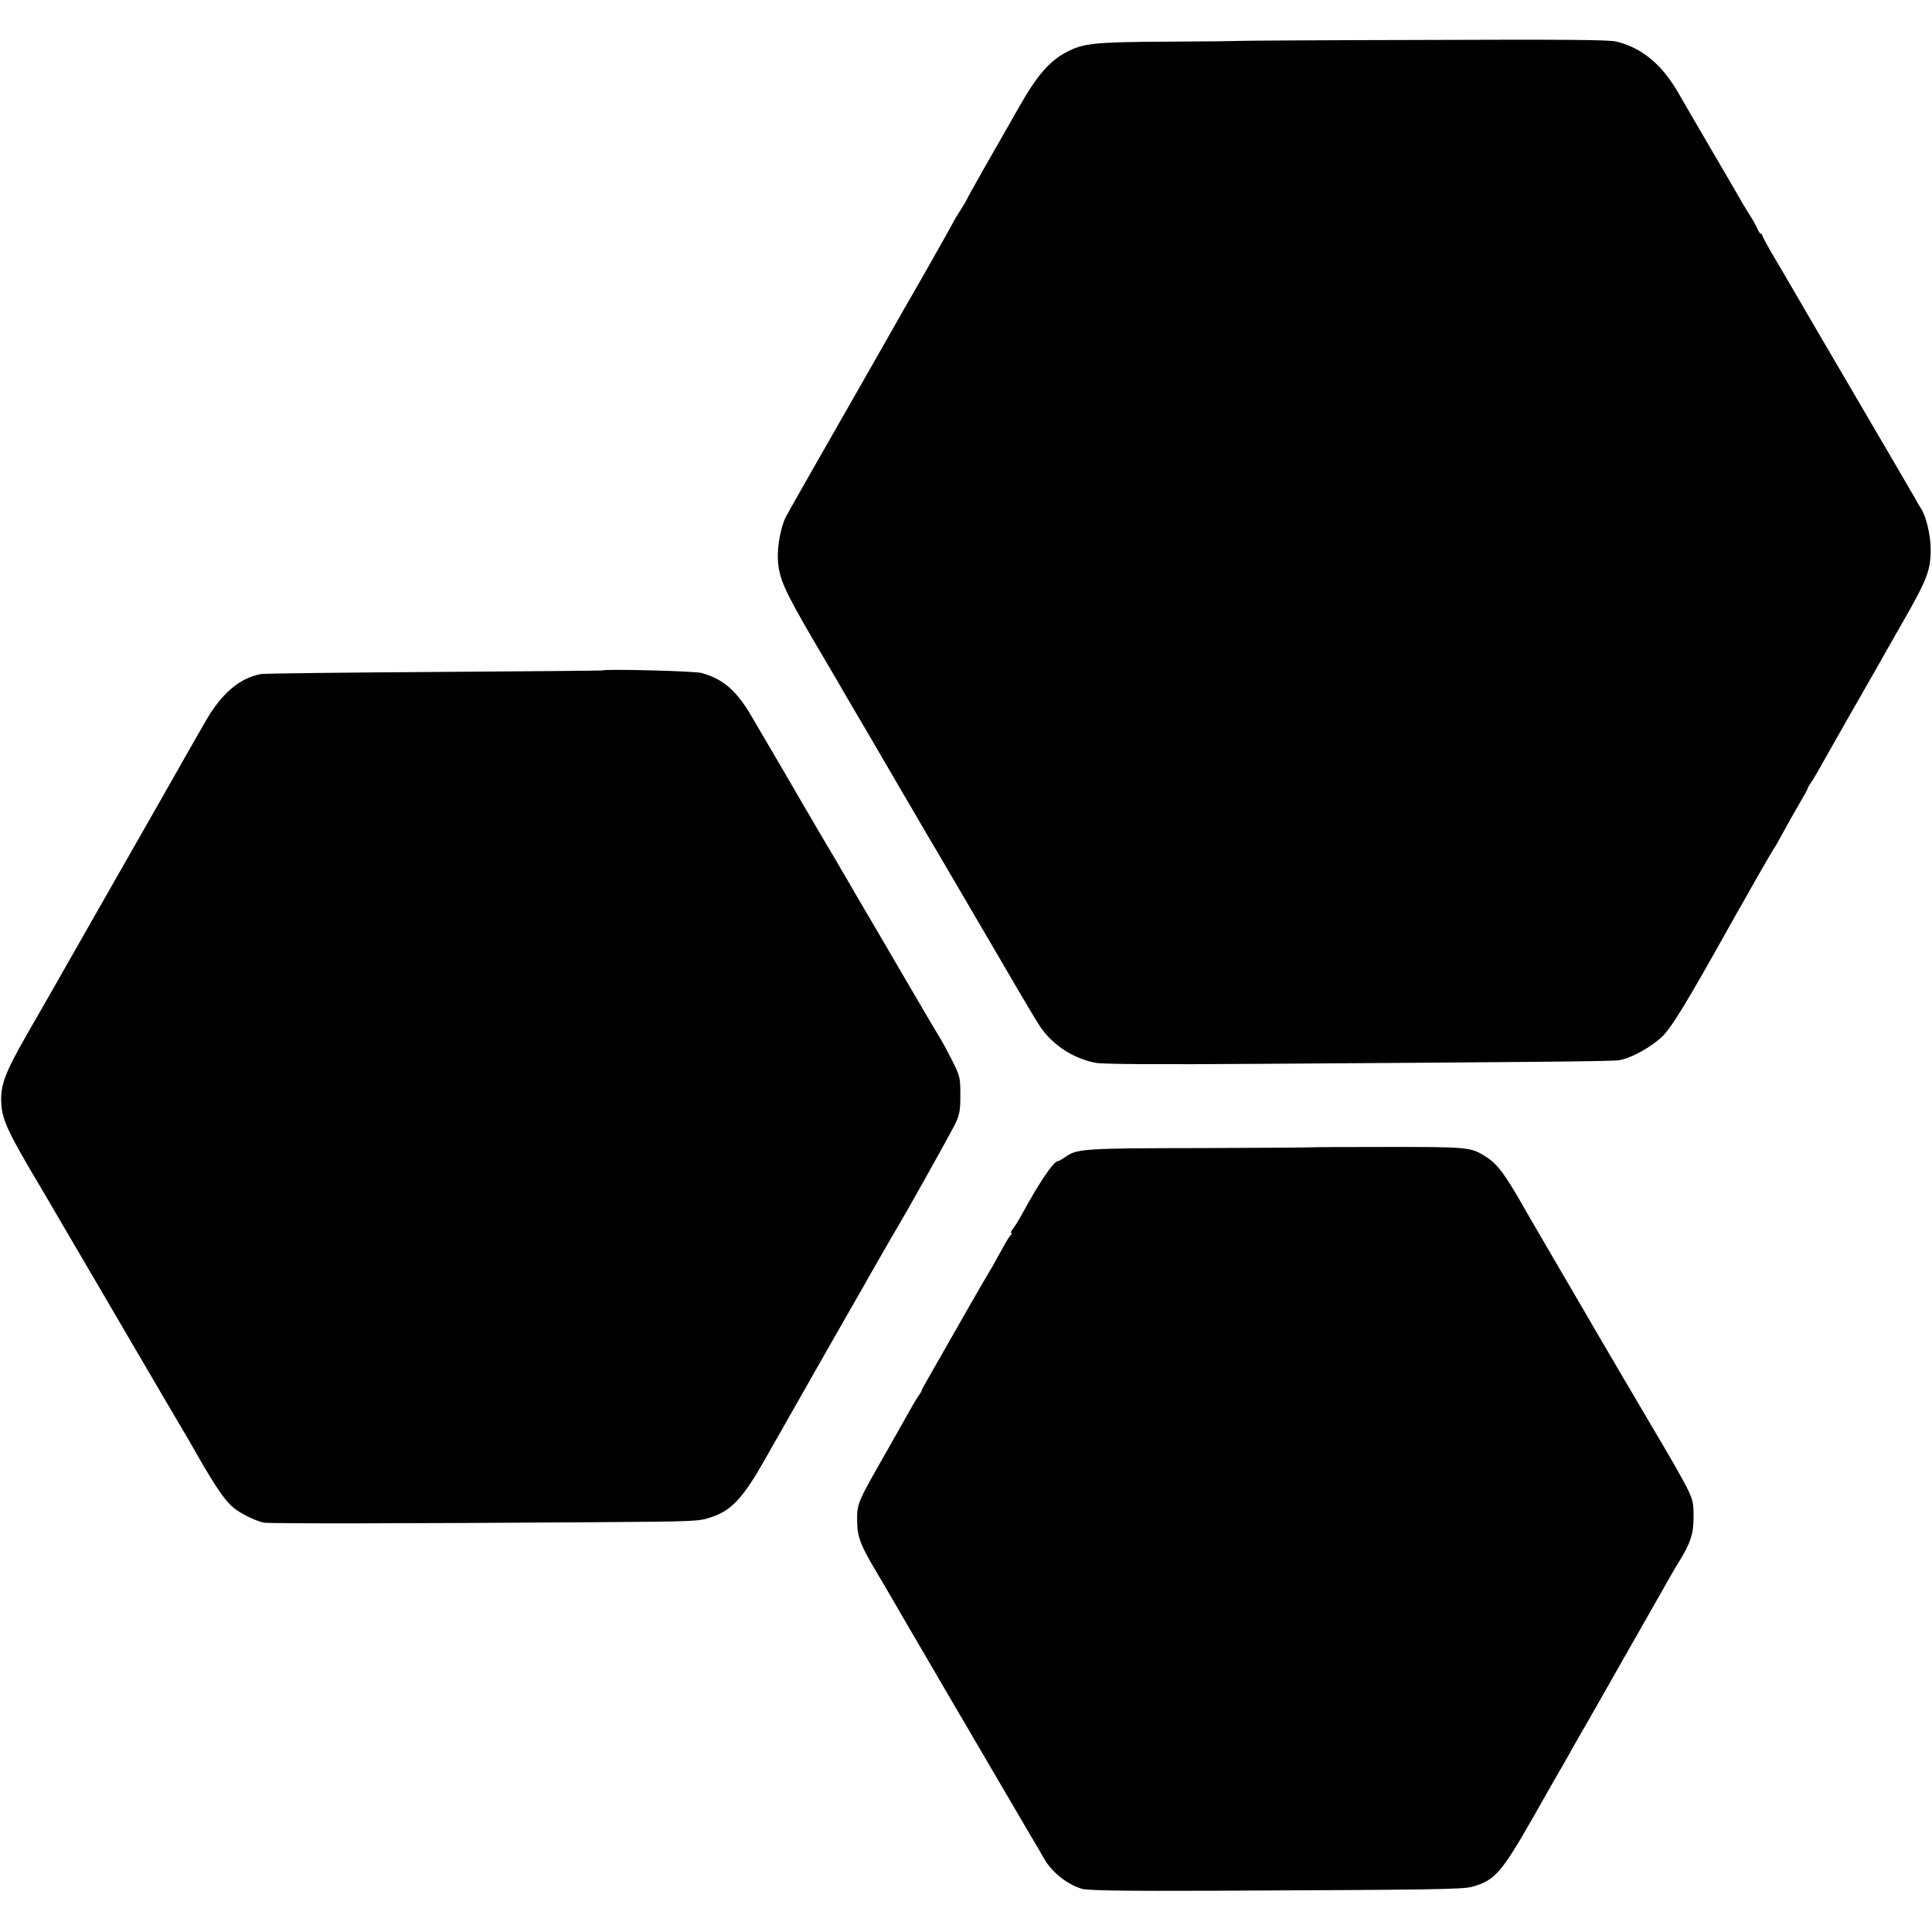
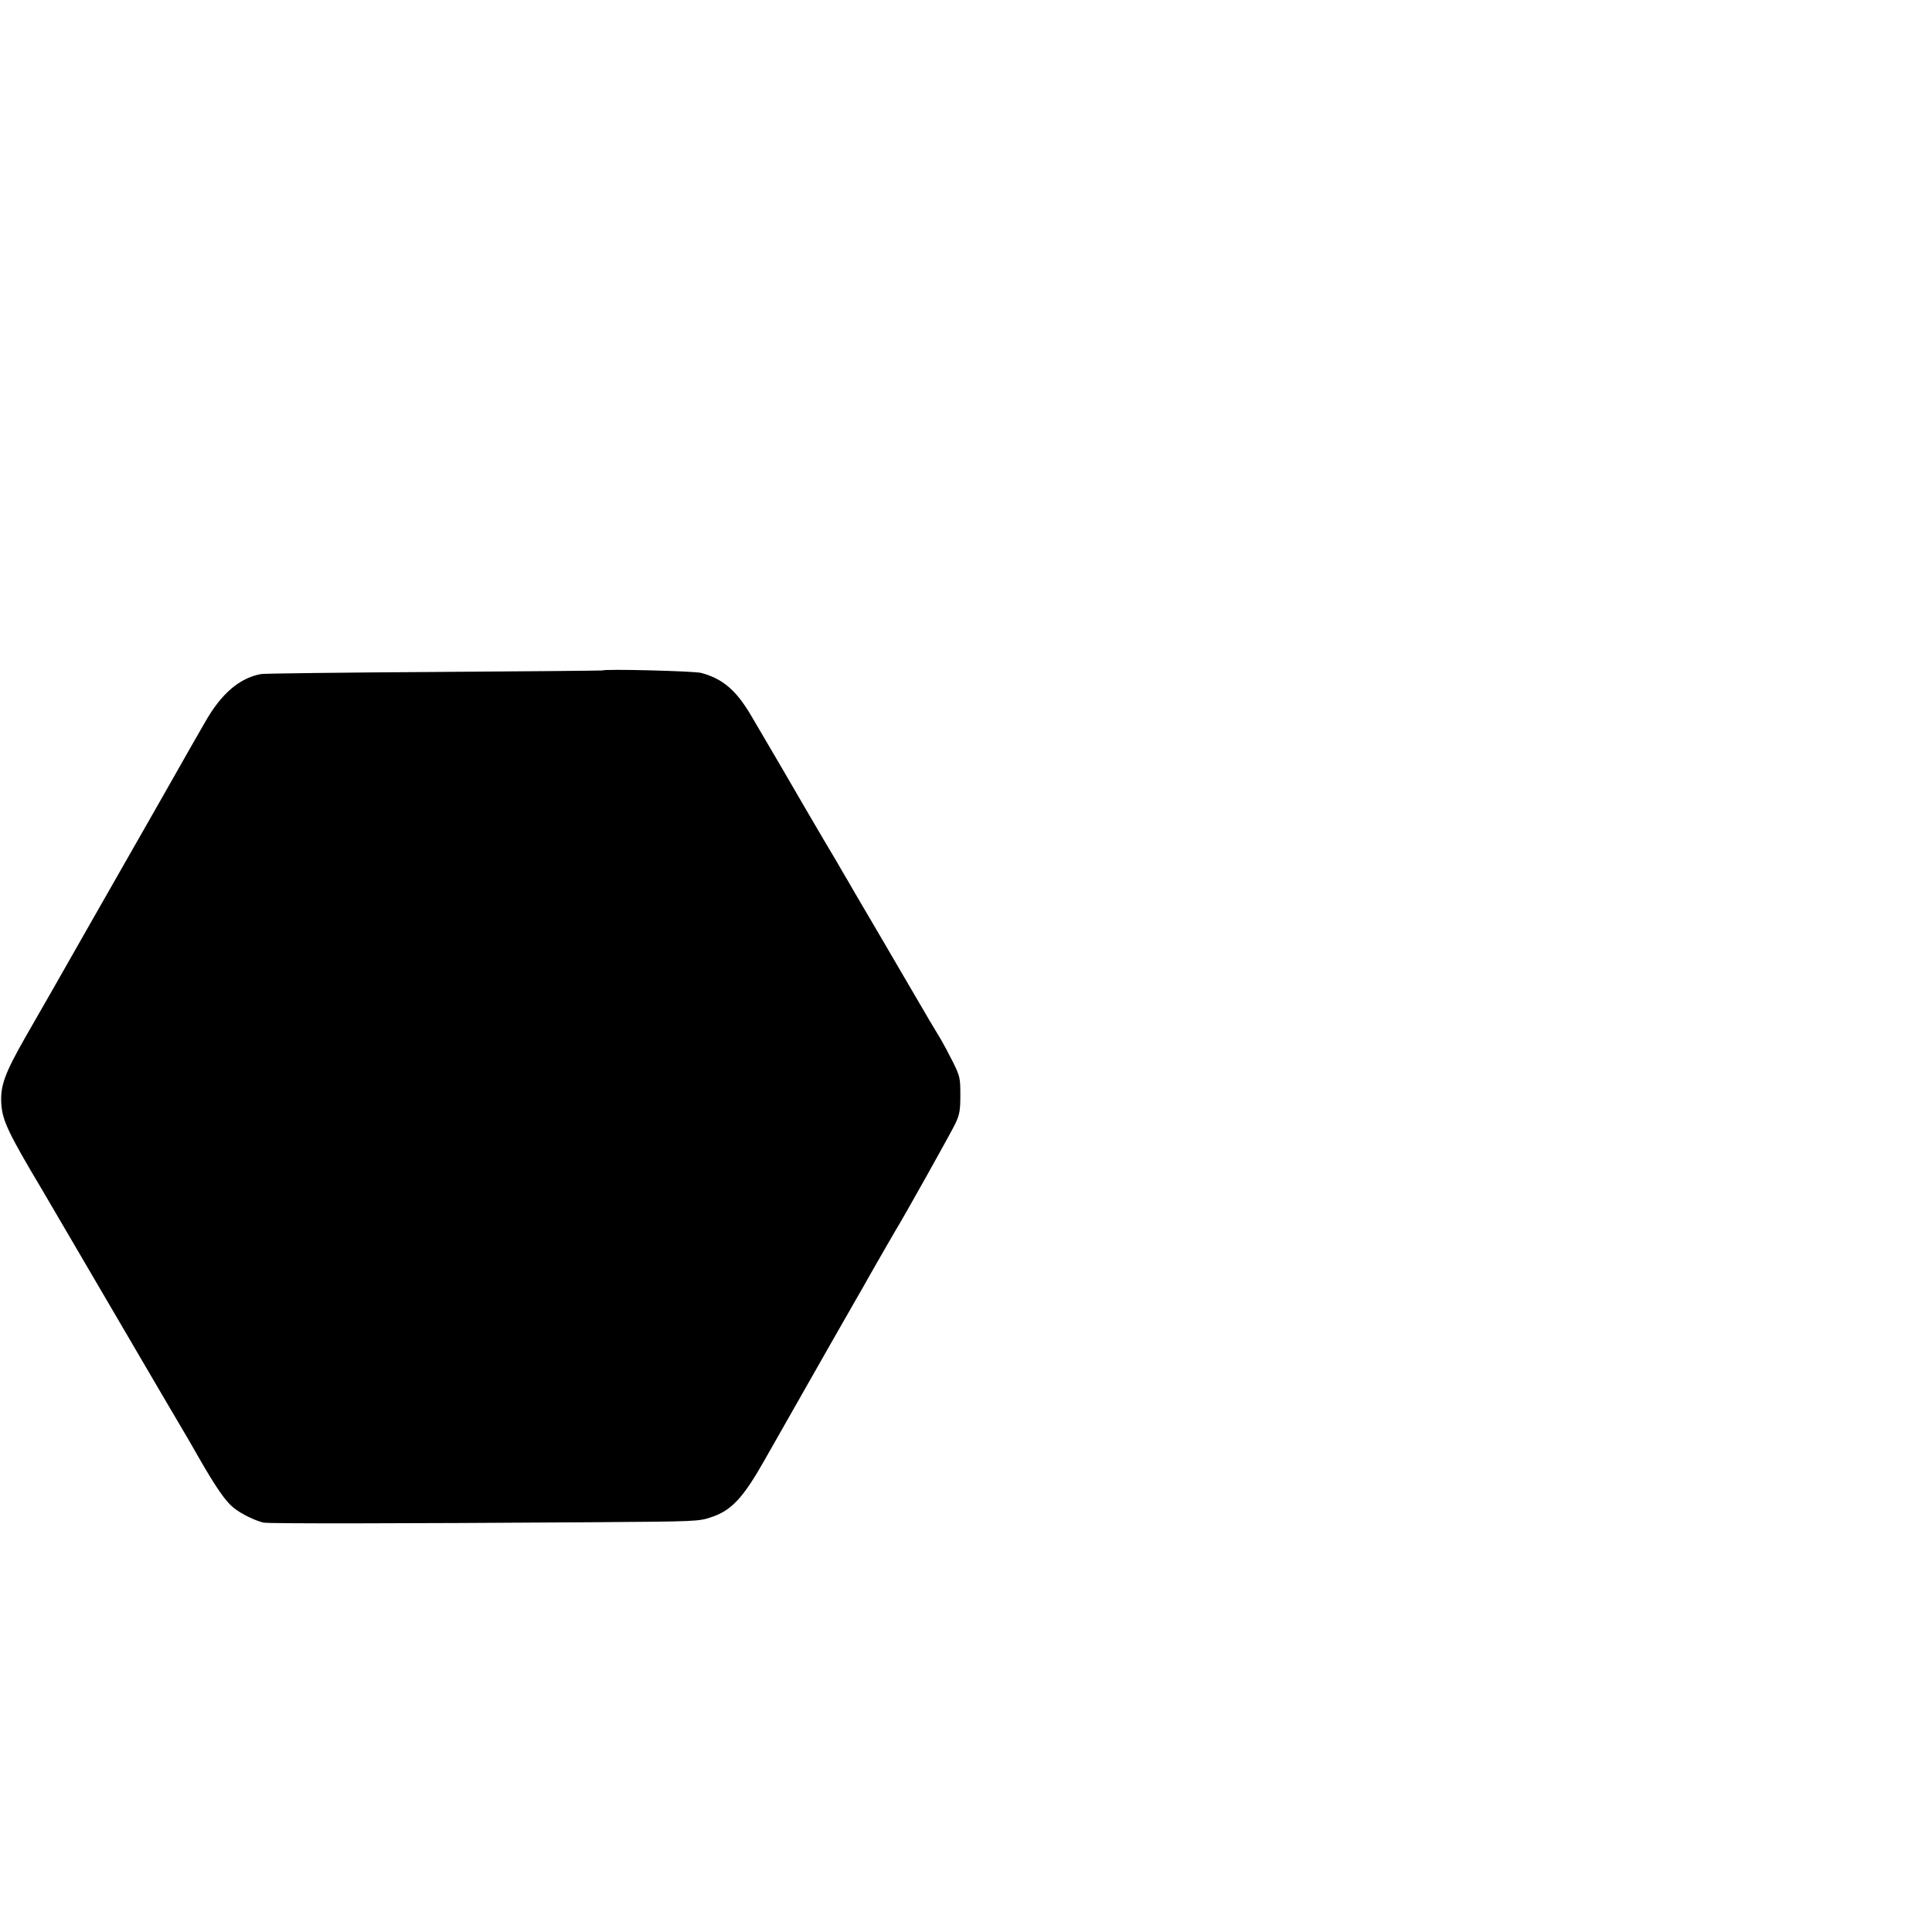
<svg xmlns="http://www.w3.org/2000/svg" version="1.0" width="1025pt" height="1025pt" viewBox="0 0 1025 1025" preserveAspectRatio="xMidYMid meet">
  <g transform="translate(0,1025) scale(0.1,-0.1)" fill="#000000" stroke="none">
-     <path d="M6566 10033 c-1 -1 -166 -3 -366 -4 -397 -2 -452 -8 -543 -56 -90 -48 -155 -123 -249 -288 -47 -82 -128 -226 -182 -319 -53 -93 -96 -171 -96 -173 0 -2 -16 -29 -35 -59 -19 -30 -35 -56 -35 -58 0 -2 -69 -125 -153 -273 -85 -147 -165 -288 -179 -313 -14 -25 -142 -250 -285 -500 -143 -250 -267 -468 -275 -485 -25 -49 -45 -155 -41 -223 5 -100 33 -162 194 -438 84 -142 160 -272 169 -289 10 -16 54 -93 100 -170 45 -77 91 -156 102 -175 22 -37 204 -349 233 -399 6 -9 60 -101 120 -204 61 -104 117 -200 126 -215 9 -15 47 -81 86 -147 203 -348 247 -423 271 -455 67 -92 176 -159 287 -179 40 -7 326 -9 875 -5 1396 9 1864 13 1899 19 63 9 175 72 232 128 50 50 129 180 342 561 16 28 39 69 51 91 13 22 60 105 105 185 46 80 86 149 90 155 5 5 22 35 38 65 41 74 80 144 114 202 16 27 29 51 29 54 0 3 8 18 18 32 11 15 32 52 49 82 17 30 86 152 153 270 68 118 133 233 146 255 12 22 66 117 119 210 150 260 168 307 168 420 0 76 -25 180 -53 220 -4 6 -19 30 -32 55 -14 25 -164 281 -333 570 -169 289 -318 543 -330 565 -13 22 -50 86 -84 143 -34 57 -61 108 -61 113 0 5 -4 9 -8 9 -4 0 -13 12 -19 28 -7 15 -18 36 -25 47 -15 23 -52 83 -77 128 -10 18 -74 127 -141 242 -68 116 -146 250 -174 299 -88 154 -195 243 -333 276 -40 9 -282 11 -1028 8 -537 -1 -978 -4 -979 -5z" />
    <path d="M3196 6693 c-1 -1 -402 -5 -891 -8 -490 -3 -903 -8 -920 -11 -114 -21 -212 -104 -298 -257 -34 -59 -72 -126 -85 -148 -35 -63 -61 -107 -168 -296 -56 -98 -201 -353 -324 -568 -122 -214 -231 -406 -242 -425 -11 -19 -69 -121 -129 -225 -116 -203 -138 -266 -132 -363 6 -87 38 -155 214 -450 14 -24 343 -586 642 -1097 55 -93 107 -182 116 -197 9 -15 43 -73 75 -130 90 -157 143 -234 186 -268 40 -32 112 -67 158 -78 27 -6 727 -5 1747 2 553 4 561 4 629 27 107 35 170 104 283 304 50 88 155 273 233 410 78 138 154 270 168 295 14 25 50 88 80 140 30 52 64 111 74 130 31 55 128 223 138 240 42 67 299 527 319 570 22 47 26 69 26 150 0 91 -2 100 -39 175 -22 44 -51 98 -64 120 -21 34 -69 114 -212 360 -18 31 -155 266 -243 415 -27 47 -57 99 -67 115 -9 17 -54 93 -100 170 -45 77 -93 158 -106 181 -23 41 -172 296 -278 476 -80 136 -151 197 -266 228 -37 10 -515 22 -524 13z" />
-     <path d="M6956 4163 c-1 -1 -267 -3 -590 -4 -625 -1 -653 -3 -718 -50 -15 -10 -31 -19 -35 -19 -23 0 -99 -113 -190 -280 -20 -36 -43 -73 -51 -82 -8 -10 -11 -18 -7 -18 4 0 2 -8 -6 -17 -15 -19 -26 -39 -72 -123 -16 -30 -33 -59 -37 -65 -7 -9 -207 -358 -278 -484 -14 -25 -38 -67 -53 -93 -16 -27 -29 -51 -29 -54 0 -3 -8 -18 -19 -32 -10 -15 -32 -53 -50 -85 -17 -31 -76 -135 -130 -230 -146 -256 -146 -256 -143 -362 1 -67 21 -118 89 -233 32 -53 62 -106 69 -117 14 -26 654 -1121 748 -1280 39 -66 78 -132 86 -147 40 -71 124 -137 201 -159 33 -9 208 -12 714 -10 1145 5 1306 7 1355 21 120 33 155 73 322 365 75 132 145 256 157 275 11 19 26 46 34 60 7 14 60 106 117 205 56 99 114 200 128 225 14 25 79 140 145 255 66 116 131 230 145 255 14 25 35 61 47 80 64 103 80 152 80 241 0 78 -3 91 -37 160 -21 40 -75 137 -121 214 -63 106 -371 630 -437 745 -8 14 -34 58 -213 365 -38 66 -78 133 -87 150 -106 187 -145 239 -208 279 -79 50 -90 51 -520 51 -222 0 -405 -1 -406 -2z" />
  </g>
</svg>